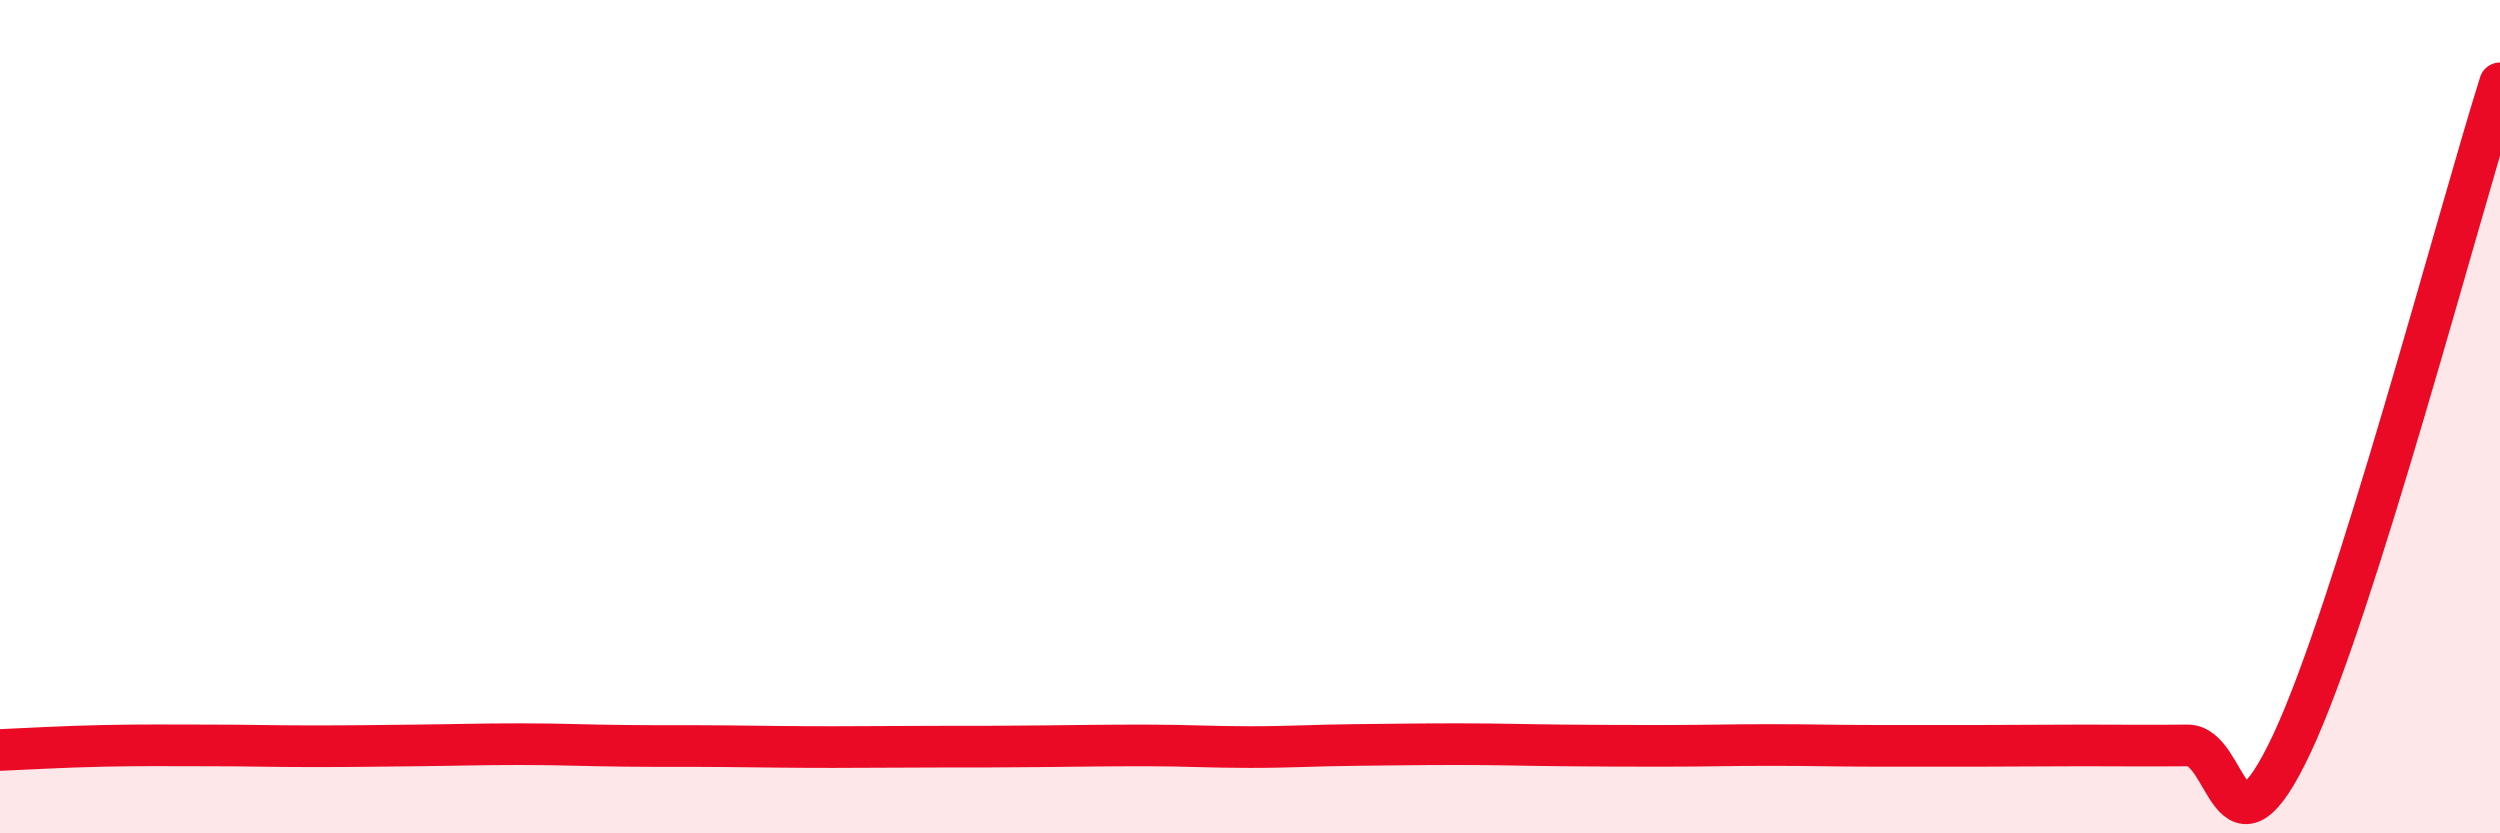
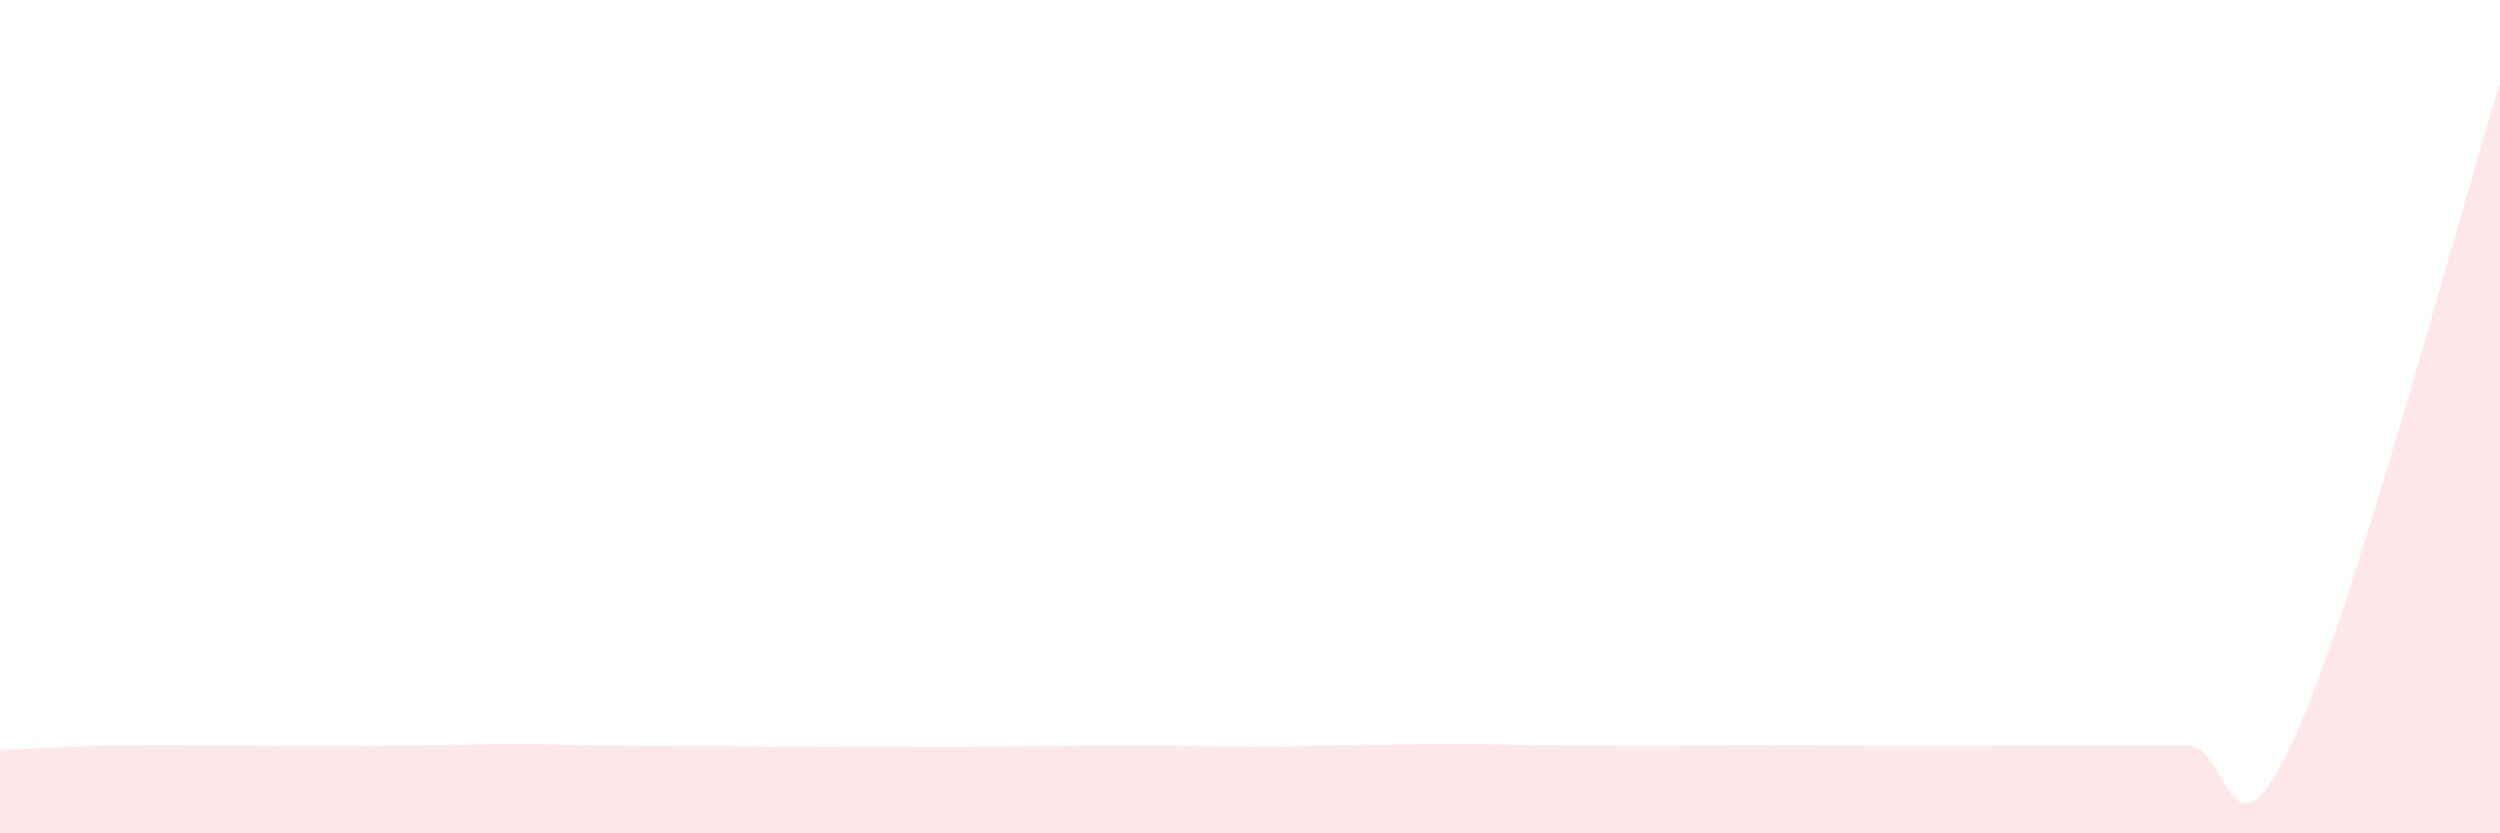
<svg xmlns="http://www.w3.org/2000/svg" width="60" height="20" viewBox="0 0 60 20">
  <path d="M 0,18 C 0.5,17.98 1.5,17.92 2.5,17.9 C 3.5,17.88 4,17.89 5,17.89 C 6,17.89 6.5,17.91 7.5,17.91 C 8.5,17.91 9,17.9 10,17.89 C 11,17.88 11.5,17.86 12.5,17.86 C 13.5,17.86 14,17.89 15,17.9 C 16,17.91 16.5,17.9 17.5,17.91 C 18.5,17.92 19,17.93 20,17.93 C 21,17.93 21.5,17.92 22.5,17.92 C 23.5,17.92 24,17.92 25,17.91 C 26,17.9 26.5,17.89 27.5,17.89 C 28.5,17.89 29,17.93 30,17.93 C 31,17.93 31.5,17.89 32.5,17.88 C 33.5,17.87 34,17.86 35,17.86 C 36,17.86 36.5,17.88 37.5,17.89 C 38.5,17.9 39,17.9 40,17.9 C 41,17.9 41.5,17.88 42.5,17.88 C 43.5,17.88 44,17.9 45,17.9 C 46,17.9 46.5,17.9 47.5,17.9 C 48.5,17.9 49,17.89 50,17.89 C 51,17.89 51.5,17.9 52.5,17.89 C 53.5,17.88 53.5,21.04 55,17.86 C 56.5,14.68 59,5.17 60,2L60 20L0 20Z" fill="#EB0A25" opacity="0.1" stroke-linecap="round" stroke-linejoin="round" />
-   <path d="M 0,18 C 0.5,17.98 1.5,17.92 2.5,17.9 C 3.5,17.88 4,17.89 5,17.89 C 6,17.89 6.5,17.91 7.5,17.91 C 8.5,17.91 9,17.9 10,17.89 C 11,17.88 11.5,17.86 12.5,17.86 C 13.5,17.86 14,17.89 15,17.9 C 16,17.91 16.5,17.9 17.5,17.91 C 18.5,17.92 19,17.93 20,17.93 C 21,17.93 21.5,17.92 22.5,17.92 C 23.5,17.92 24,17.92 25,17.91 C 26,17.9 26.5,17.89 27.5,17.89 C 28.5,17.89 29,17.93 30,17.93 C 31,17.93 31.5,17.89 32.5,17.88 C 33.5,17.87 34,17.86 35,17.86 C 36,17.86 36.5,17.88 37.5,17.89 C 38.5,17.9 39,17.9 40,17.9 C 41,17.9 41.5,17.88 42.5,17.88 C 43.5,17.88 44,17.9 45,17.9 C 46,17.9 46.5,17.9 47.5,17.9 C 48.5,17.9 49,17.89 50,17.89 C 51,17.89 51.5,17.9 52.5,17.89 C 53.5,17.88 53.5,21.04 55,17.86 C 56.5,14.68 59,5.17 60,2" stroke="#EB0A25" stroke-width="1" fill="none" stroke-linecap="round" stroke-linejoin="round" />
</svg>